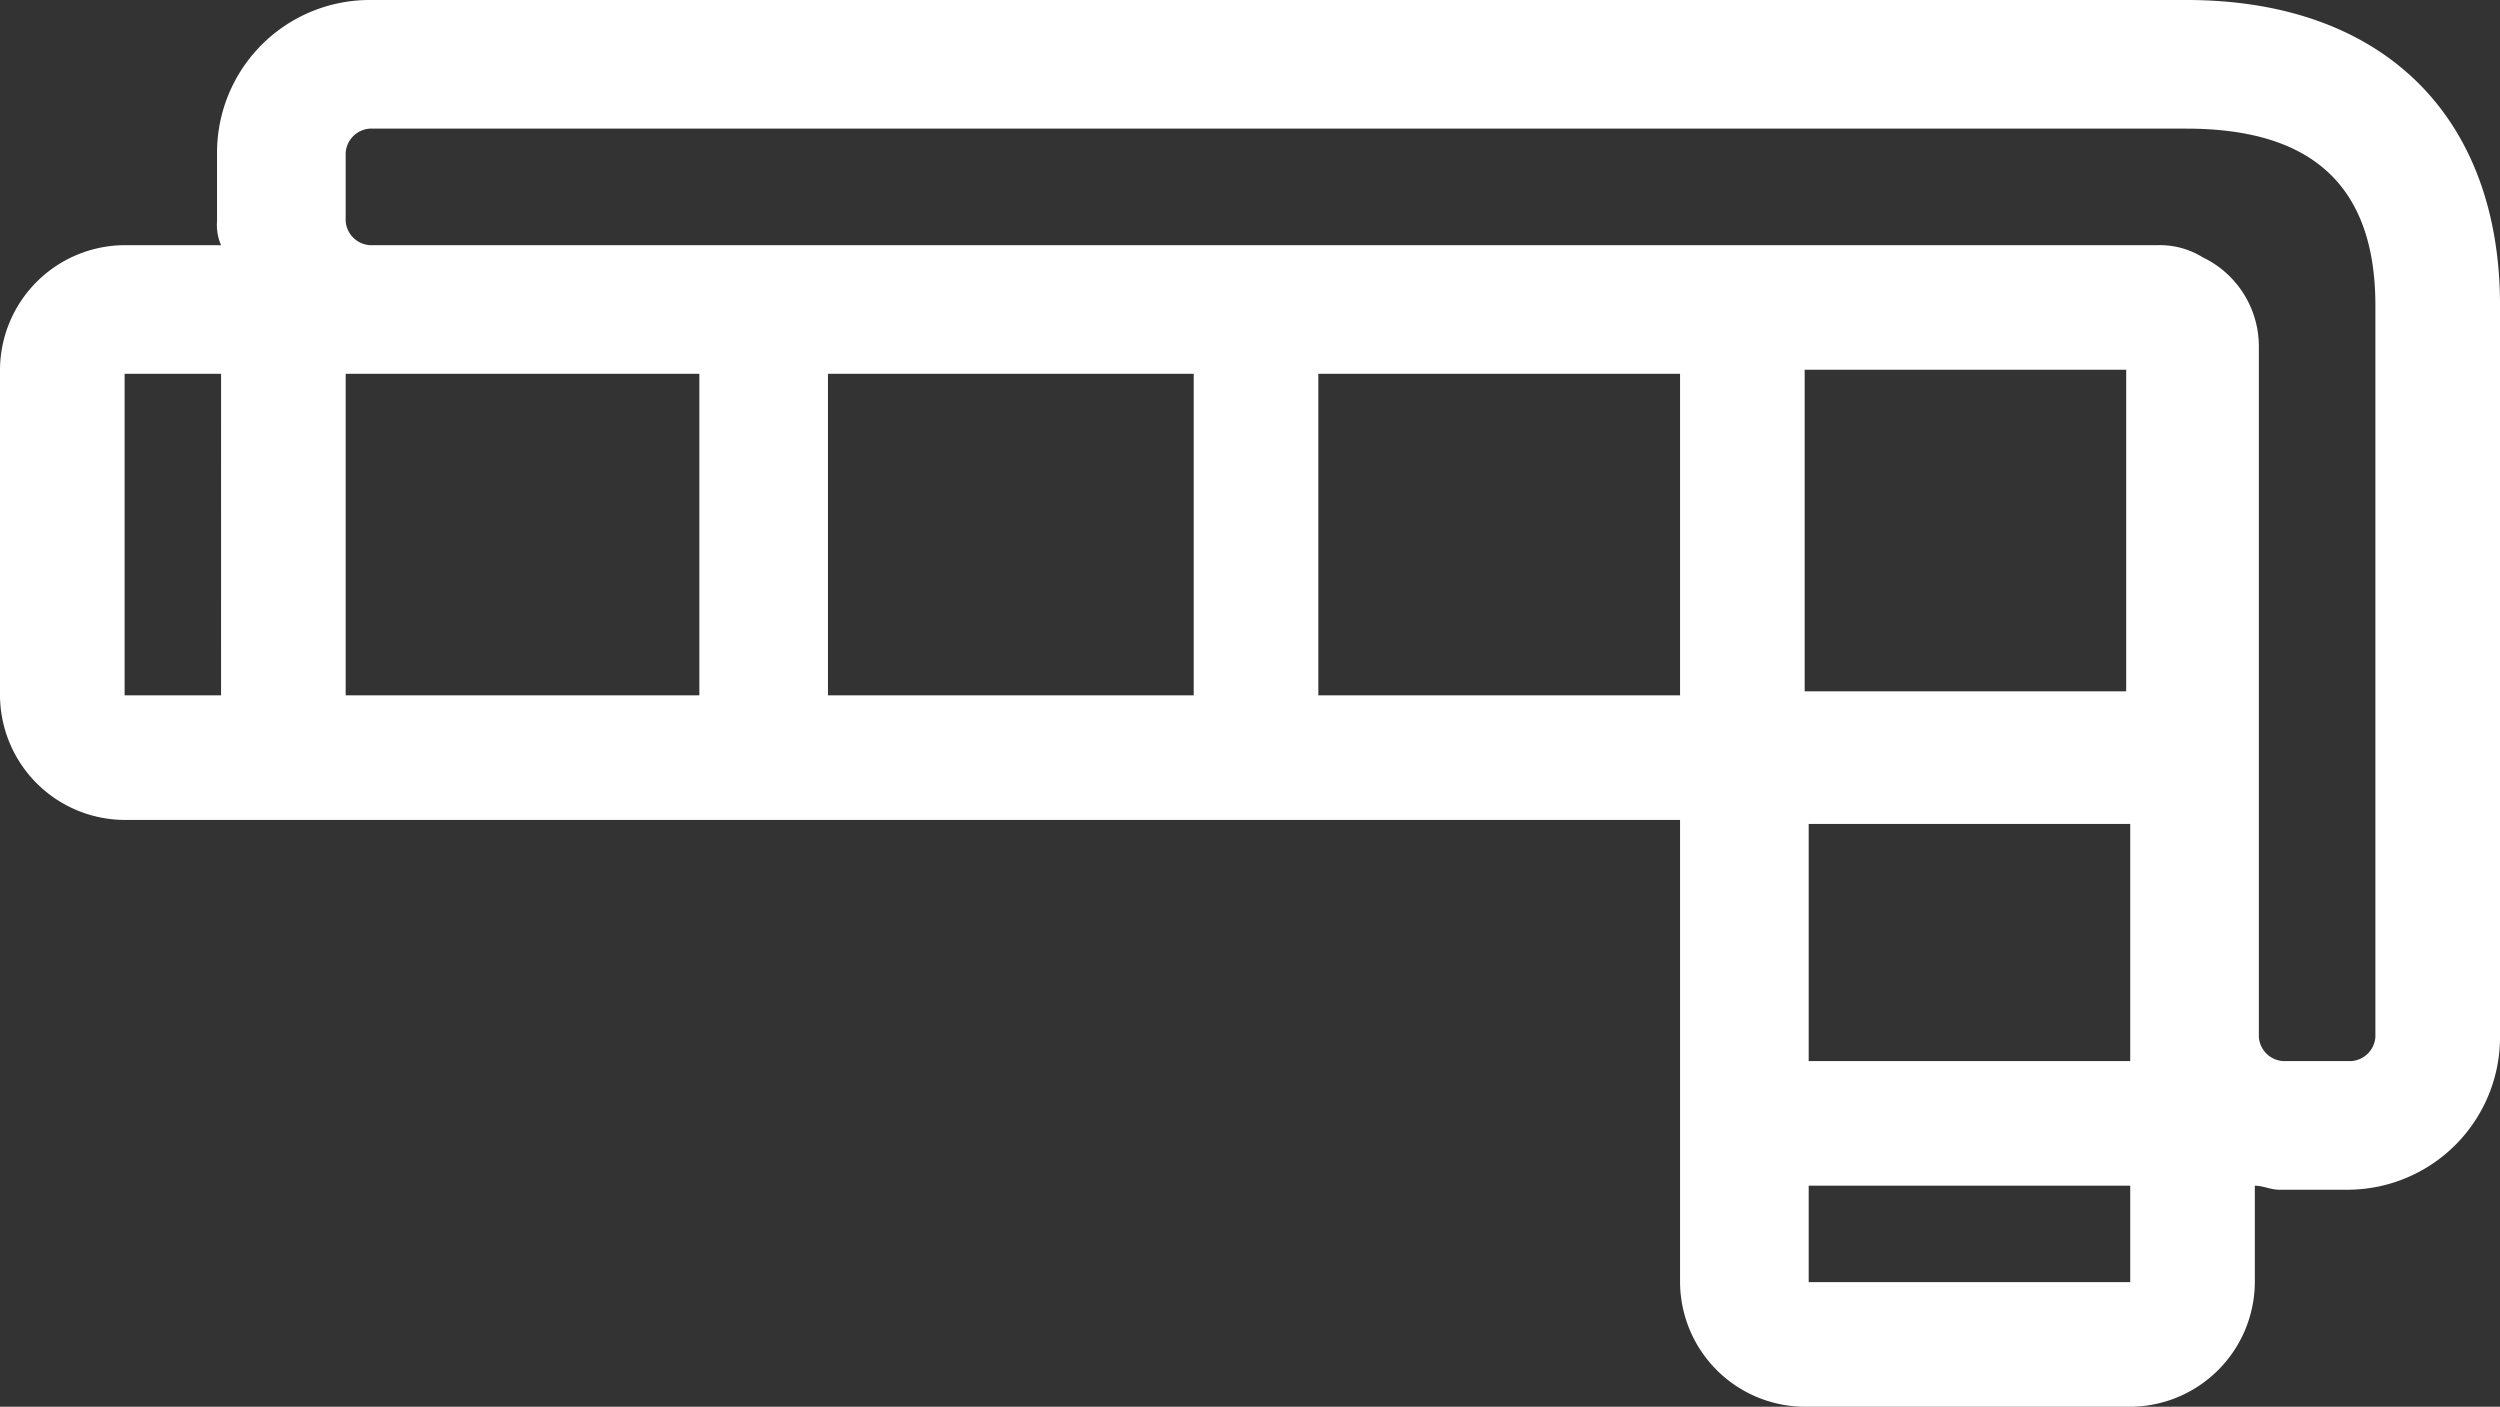
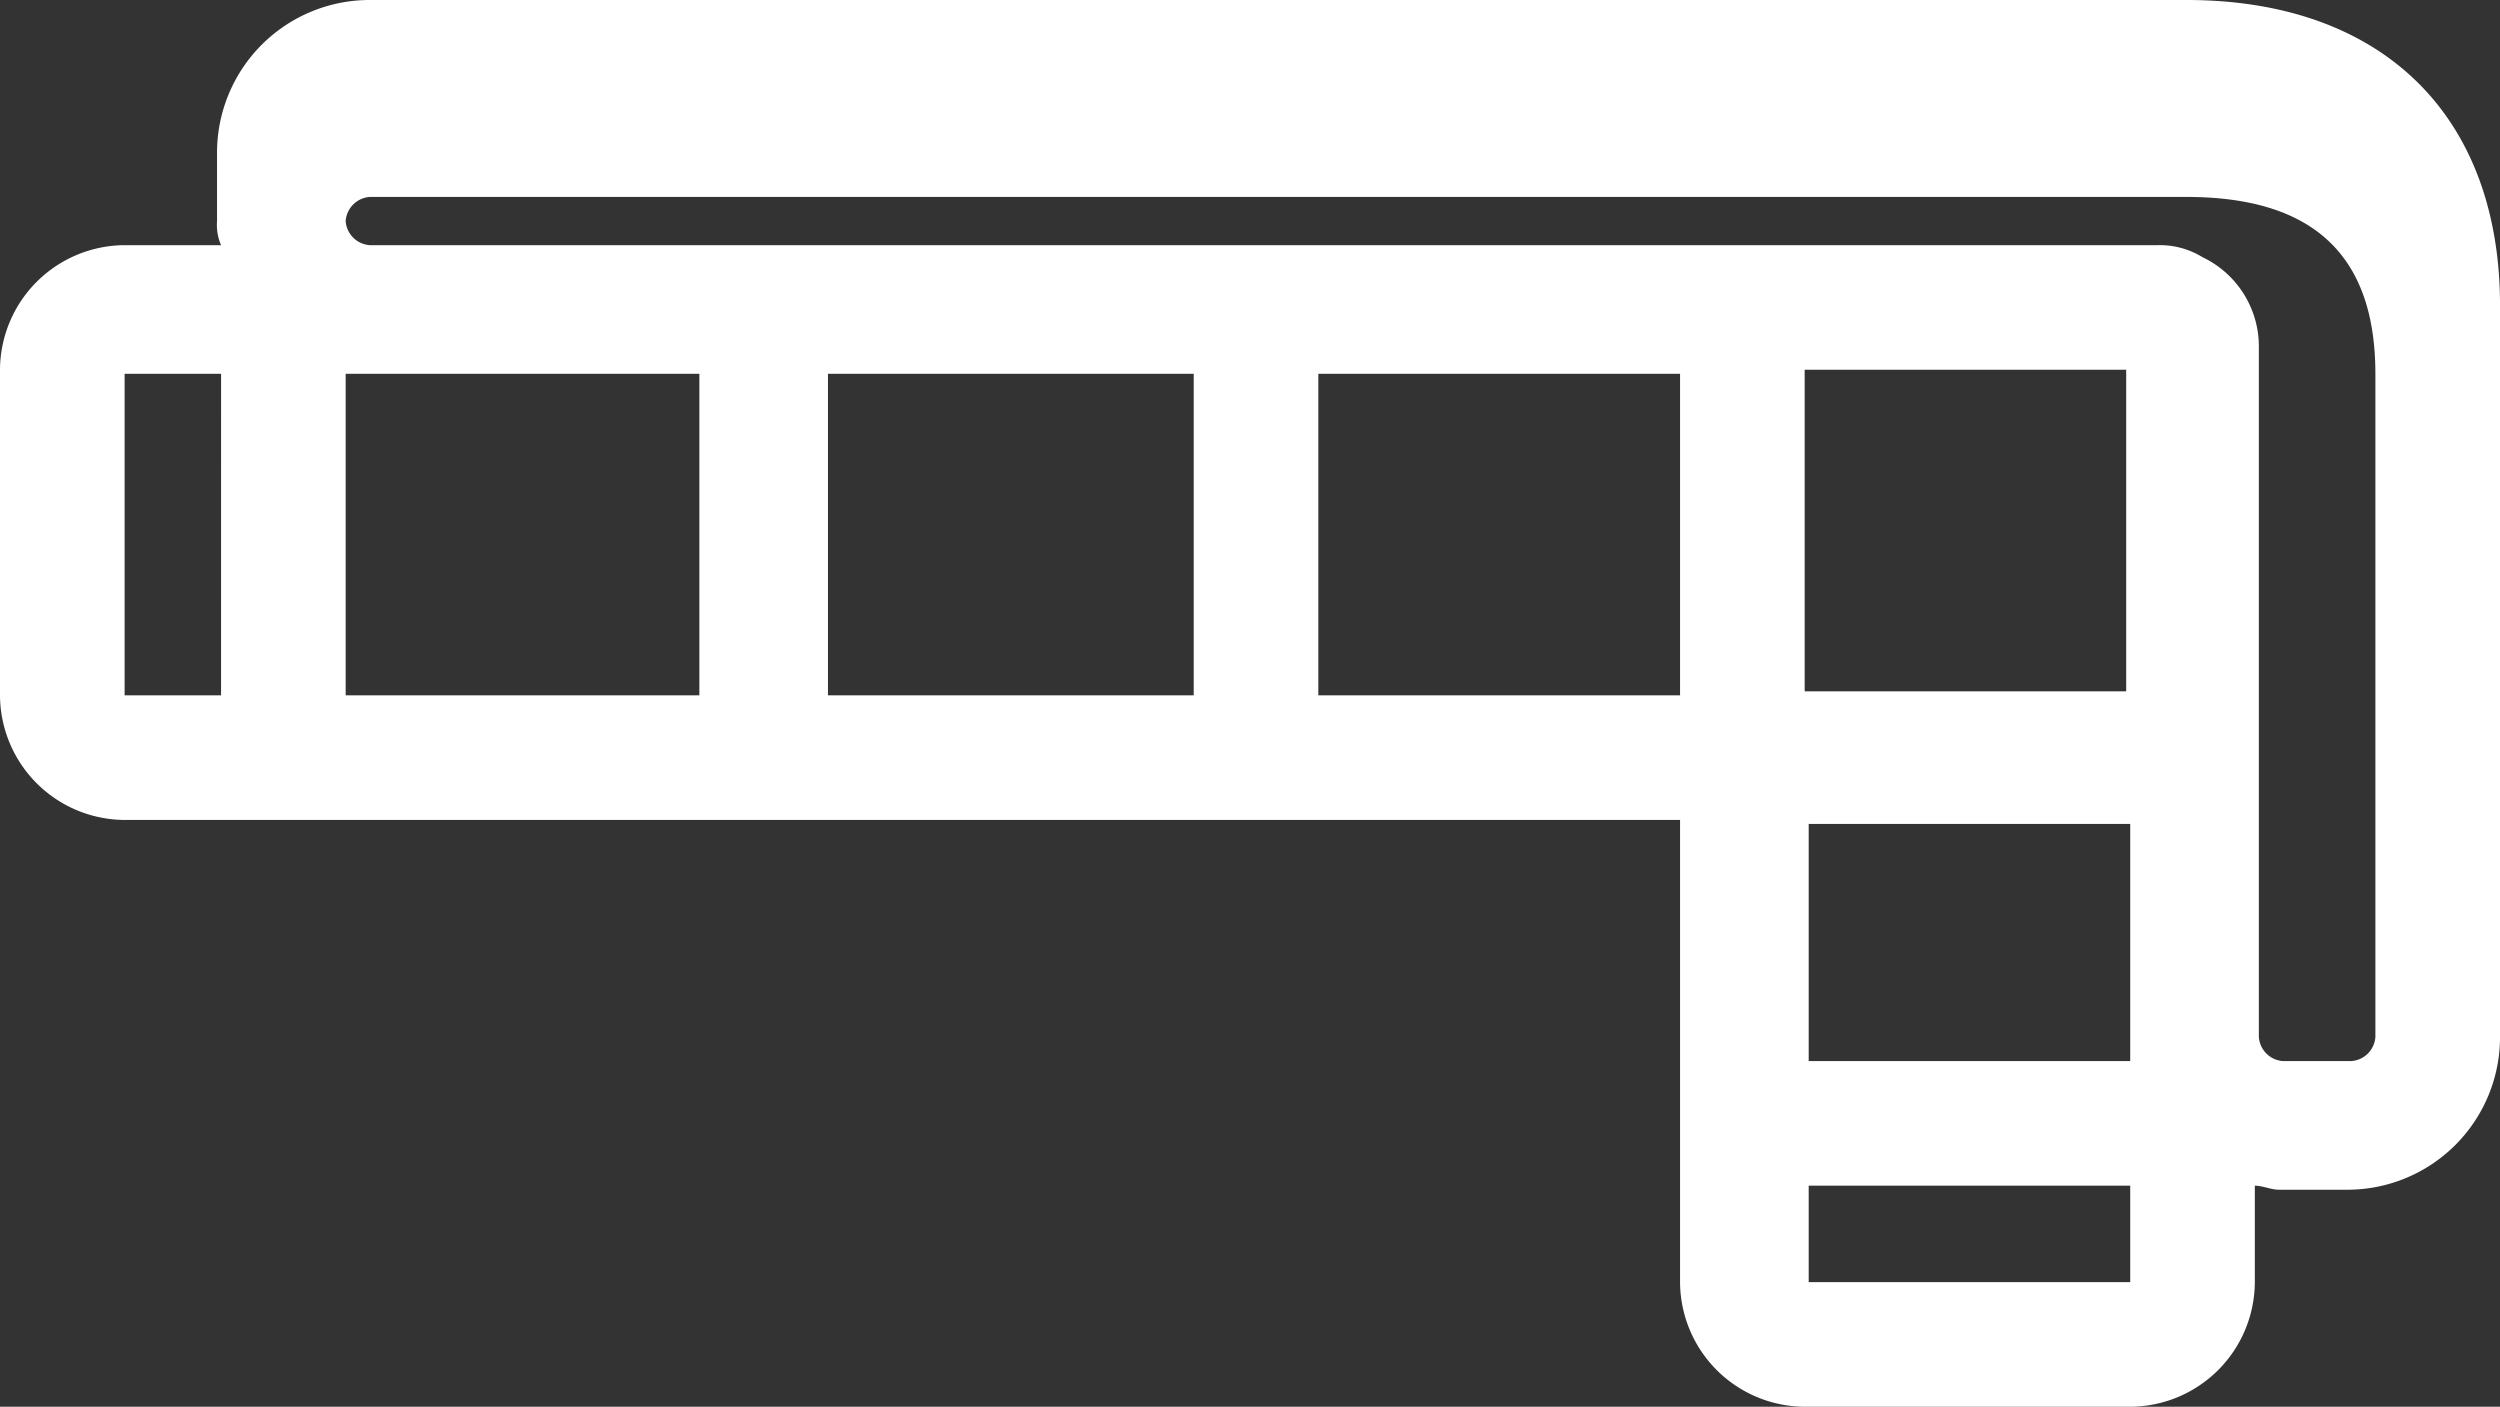
<svg xmlns="http://www.w3.org/2000/svg" width="88.857" height="50" viewBox="0 0 88.857 50">
  <rect x="0" y="0" width="88.857" height="50" fill="#333333" stroke="none" />
-   <path id="_2" data-name="2" d="M63.614,45.571A4.451,4.451,0,0,0,68.043,50H79.614a4.451,4.451,0,0,0,4.429-4.429V42.143c.286,0,.571.143.857.143h2.429a5.426,5.426,0,0,0,5.429-5.429v-26C92.757,4.143,88.614,0,81.614,0H17.043a5.426,5.426,0,0,0-5.429,5.429V7.857a1.812,1.812,0,0,0,.143.857H8.329A4.451,4.451,0,0,0,3.9,13.143V24.714a4.451,4.451,0,0,0,4.429,4.429H63.614Zm4.429-32.429H79.471V24.571H68.043ZM11.757,24.714H8.329V13.286h3.429Zm17,0H16.186V13.286H28.757Zm17.571,0h-13V13.286h13Zm17.286,0H50.757V13.286H63.614Zm16,20.857H68.186V42.143H79.614Zm0-7.857H68.186V29.286H79.614v8.429Zm8.714-.857a.922.922,0,0,1-.857.857H85.043a.922.922,0,0,1-.857-.857V12.286h0a3.513,3.513,0,0,0-2-3.143,2.88,2.88,0,0,0-1.571-.429H17.043a.922.922,0,0,1-.857-.857V5.429a.922.922,0,0,1,.857-.857H81.614c4.429,0,6.714,2,6.714,6.286v26Z" transform="translate(-3.9)" fill="#fff" />
+   <path id="_2" data-name="2" d="M63.614,45.571A4.451,4.451,0,0,0,68.043,50H79.614a4.451,4.451,0,0,0,4.429-4.429V42.143c.286,0,.571.143.857.143h2.429a5.426,5.426,0,0,0,5.429-5.429v-26C92.757,4.143,88.614,0,81.614,0H17.043a5.426,5.426,0,0,0-5.429,5.429V7.857a1.812,1.812,0,0,0,.143.857H8.329A4.451,4.451,0,0,0,3.9,13.143V24.714a4.451,4.451,0,0,0,4.429,4.429H63.614Zm4.429-32.429H79.471V24.571H68.043ZM11.757,24.714H8.329V13.286h3.429Zm17,0H16.186V13.286H28.757Zm17.571,0h-13V13.286h13Zm17.286,0H50.757V13.286H63.614Zm16,20.857H68.186V42.143H79.614Zm0-7.857H68.186V29.286H79.614v8.429Zm8.714-.857a.922.922,0,0,1-.857.857H85.043a.922.922,0,0,1-.857-.857V12.286h0a3.513,3.513,0,0,0-2-3.143,2.88,2.88,0,0,0-1.571-.429H17.043a.922.922,0,0,1-.857-.857a.922.922,0,0,1,.857-.857H81.614c4.429,0,6.714,2,6.714,6.286v26Z" transform="translate(-3.9)" fill="#fff" />
</svg>